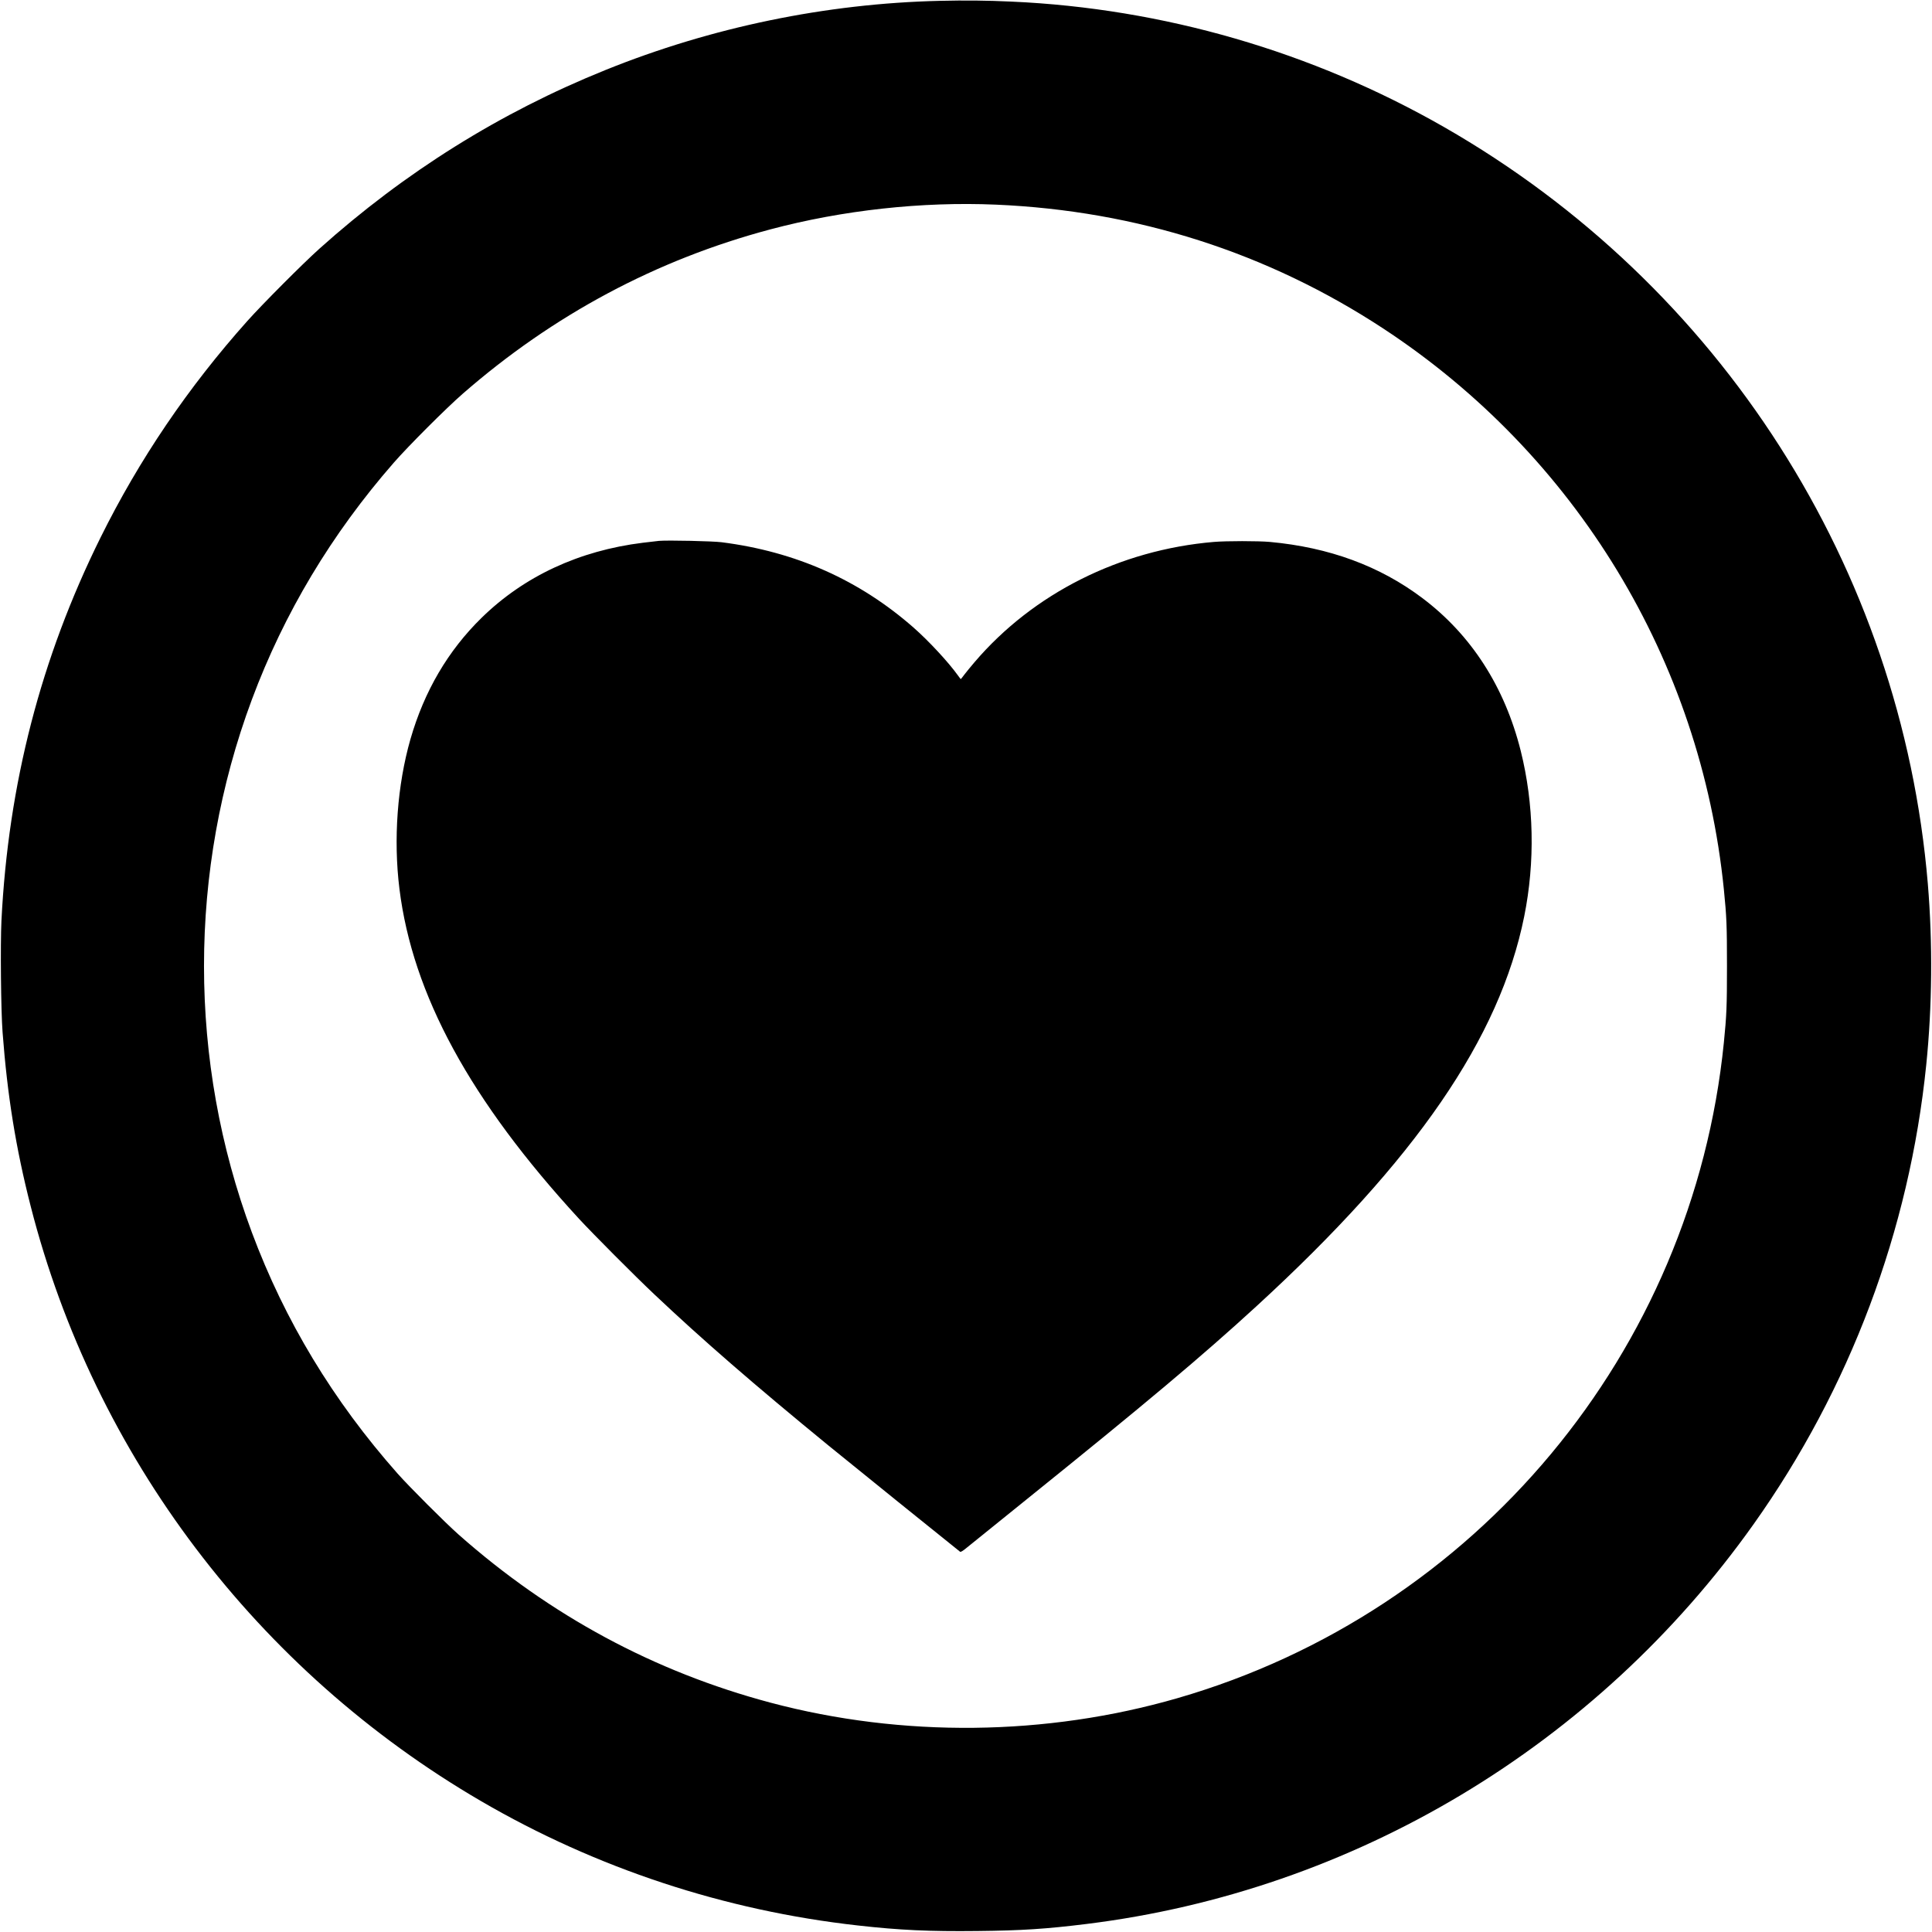
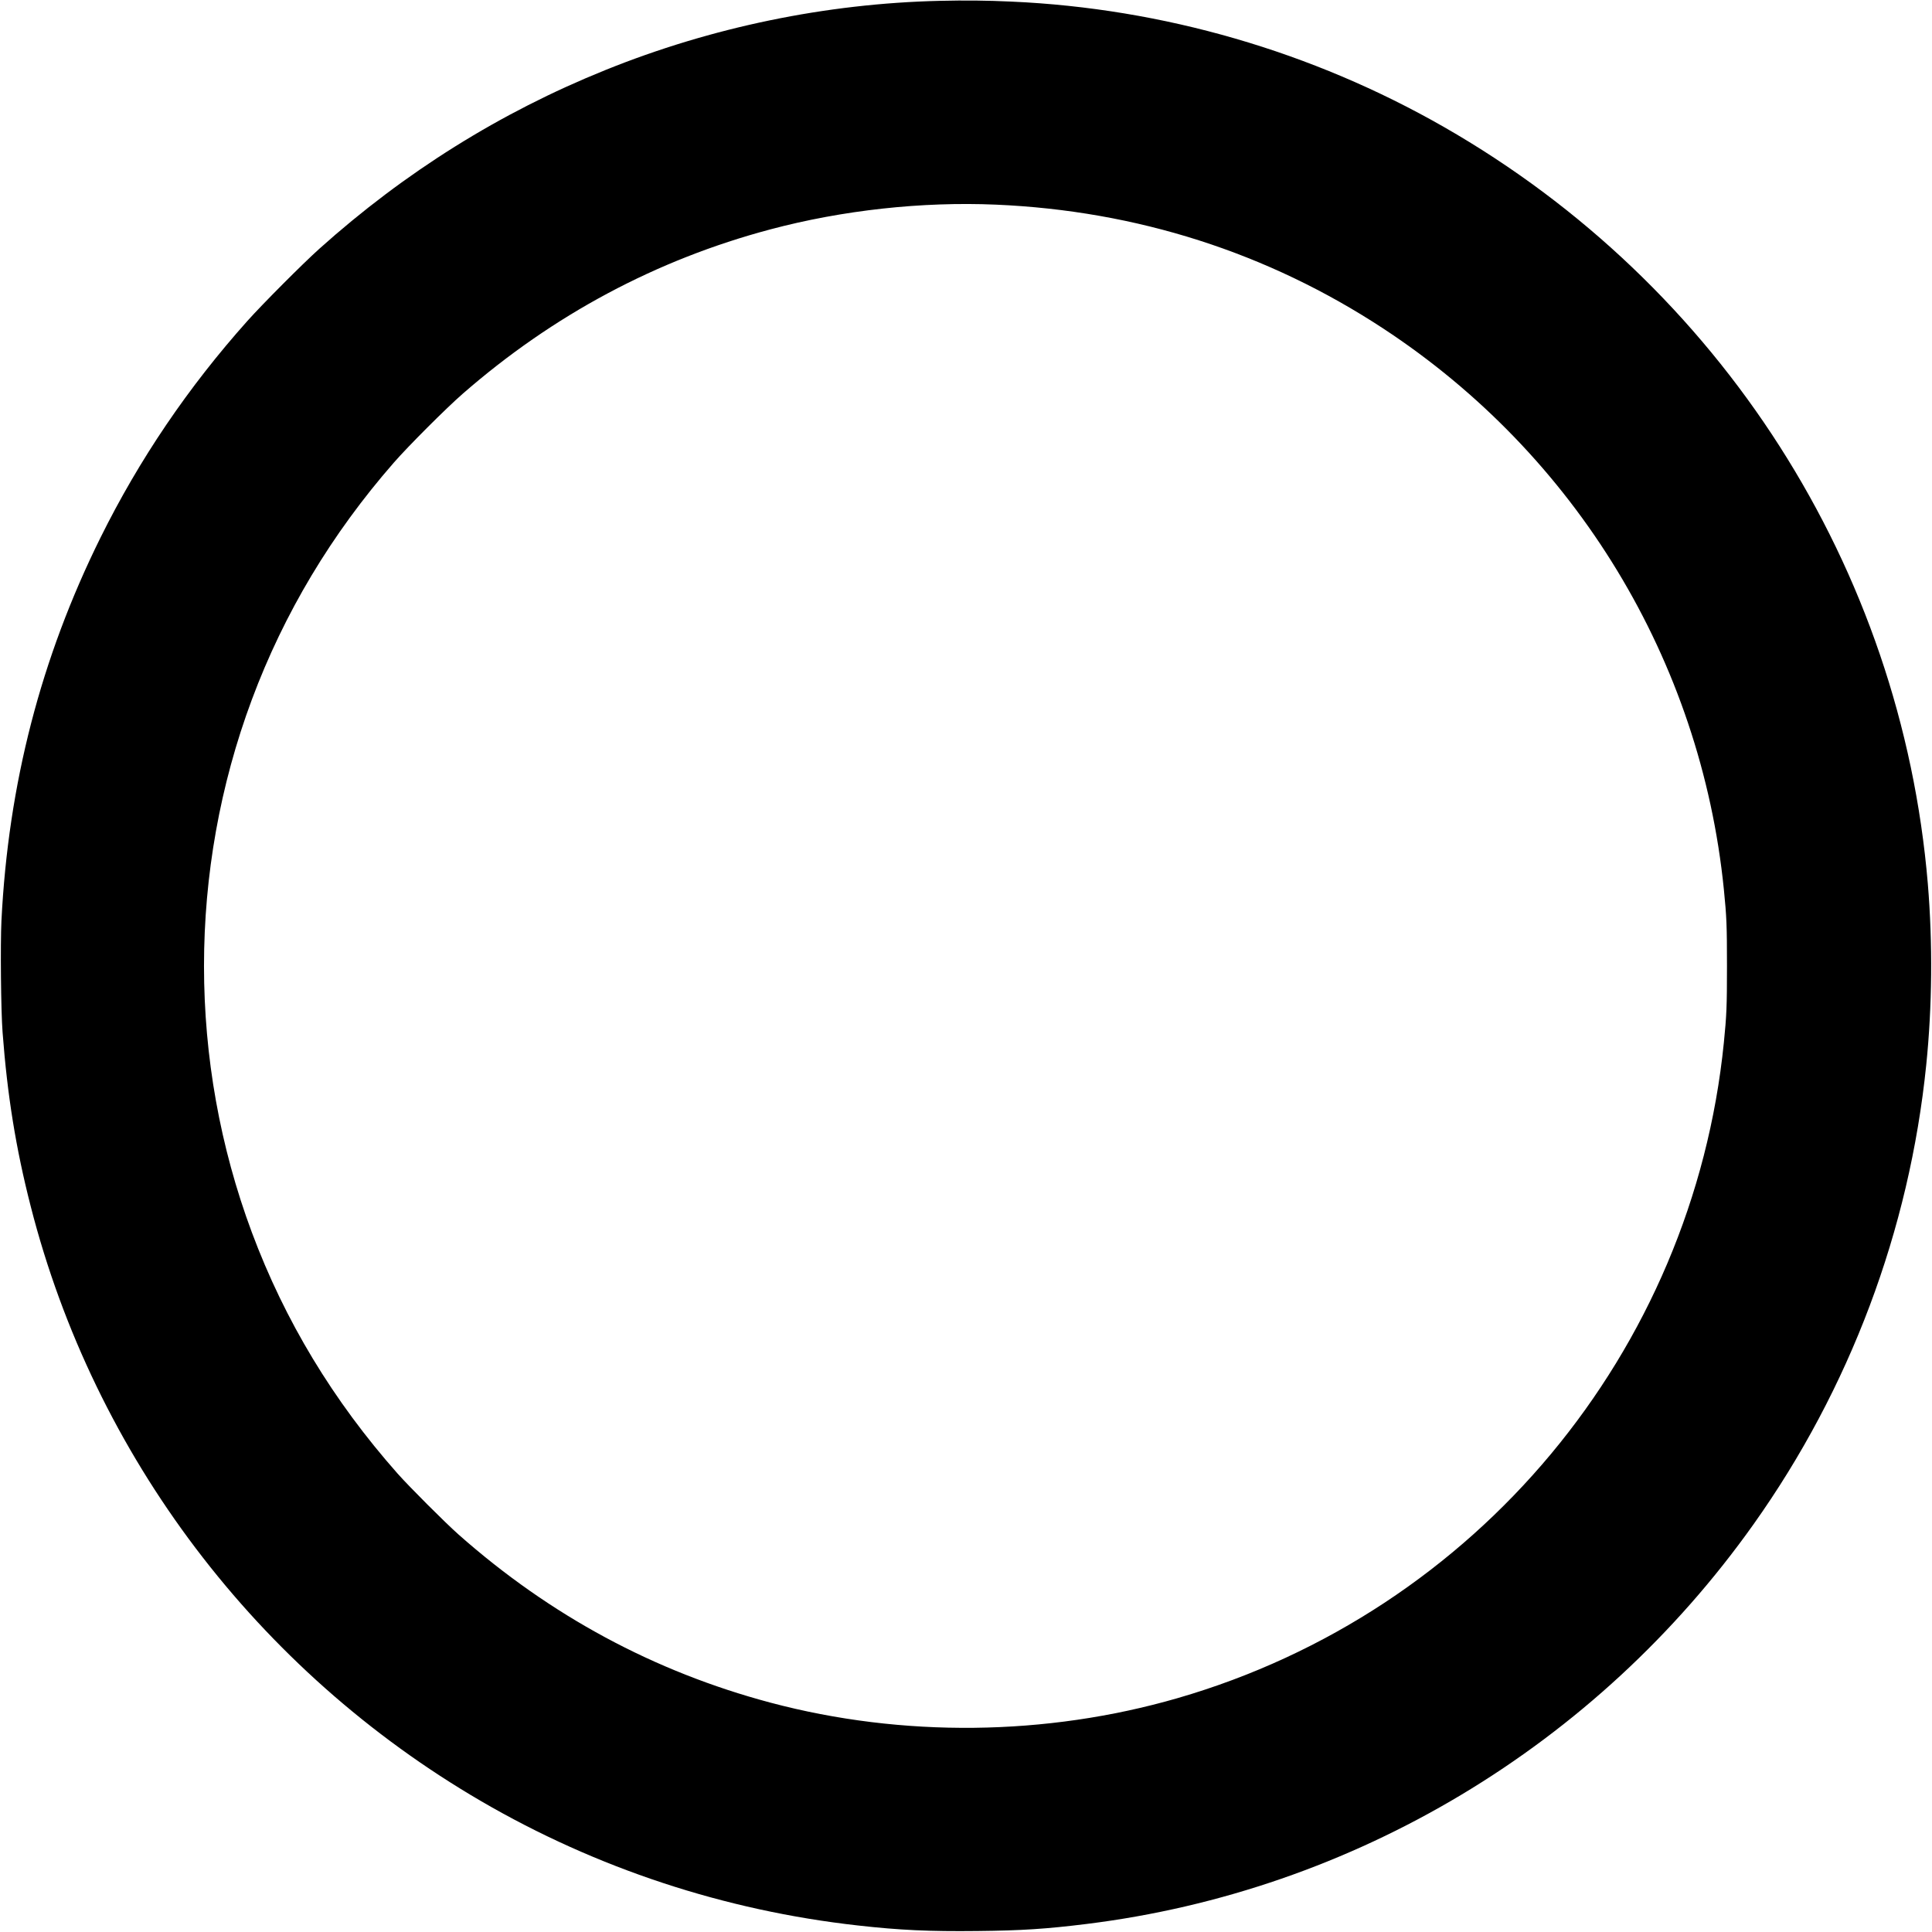
<svg xmlns="http://www.w3.org/2000/svg" version="1.0" width="2549pt" height="2549pt" viewBox="0 0 2549 2549" preserveAspectRatio="xMidYMid meet">
  <g transform="translate(0,2549) scale(0.1,-0.1)" fill="#000000" stroke="none">
    <path d="M12400 25479 c-1501 -35 -3015 -348 -4415 -914 -1386 -559 -2647 -1348 -3775 -2360 -219 -197 -746 -726 -943 -946 -784 -877 -1430 -1830 -1942 -2864 -786 -1588 -1216 -3250 -1306 -5053 -15 -313 -7 -1183 15 -1472 63 -835 175 -1530 371 -2295 841 -3293 2987 -6127 5945 -7850 1520 -885 3213 -1443 4970 -1639 550 -62 945 -80 1574 -73 587 6 908 27 1441 93 3528 436 6727 2353 8801 5274 1270 1788 2056 3877 2278 6060 79 771 86 1609 21 2390 -350 4166 -2735 7896 -6385 9985 -1737 994 -3704 1565 -5705 1654 -320 15 -611 18 -945 10z m740 -2689 c1857 -80 3583 -632 5111 -1635 2542 -1669 4189 -4381 4493 -7400 36 -360 41 -475 41 -1010 0 -535 -5 -650 -41 -1010 -411 -4081 -3268 -7510 -7209 -8650 -1732 -501 -3630 -522 -5370 -59 -1532 408 -2906 1148 -4115 2218 -174 154 -652 632 -806 806 -849 960 -1486 2014 -1921 3180 -842 2259 -842 4771 0 7030 425 1140 1051 2185 1872 3125 191 219 691 719 910 910 1192 1040 2555 1769 4060 2169 950 253 1999 368 2975 326z" />
-     <path d="M8695 18354 c-27 -3 -124 -14 -215 -25 -839 -104 -1564 -441 -2124 -988 -445 -435 -758 -969 -941 -1604 -173 -604 -226 -1322 -145 -1974 173 -1394 934 -2793 2369 -4353 186 -201 734 -752 996 -999 622 -588 1309 -1185 2295 -1992 212 -174 1677 -1356 1737 -1402 9 -6 36 10 90 55 43 36 393 318 778 628 1583 1275 2323 1897 3042 2556 2105 1931 3210 3540 3533 5144 145 720 129 1482 -46 2183 -212 846 -653 1531 -1299 2017 -562 423 -1228 668 -2010 740 -155 14 -574 14 -740 0 -1240 -105 -2382 -679 -3156 -1585 -47 -55 -107 -128 -133 -162 -26 -35 -48 -63 -50 -63 -1 0 -18 21 -37 48 -126 176 -386 456 -585 631 -716 629 -1557 1003 -2534 1127 -120 15 -702 28 -825 18z" />
  </g>
</svg>